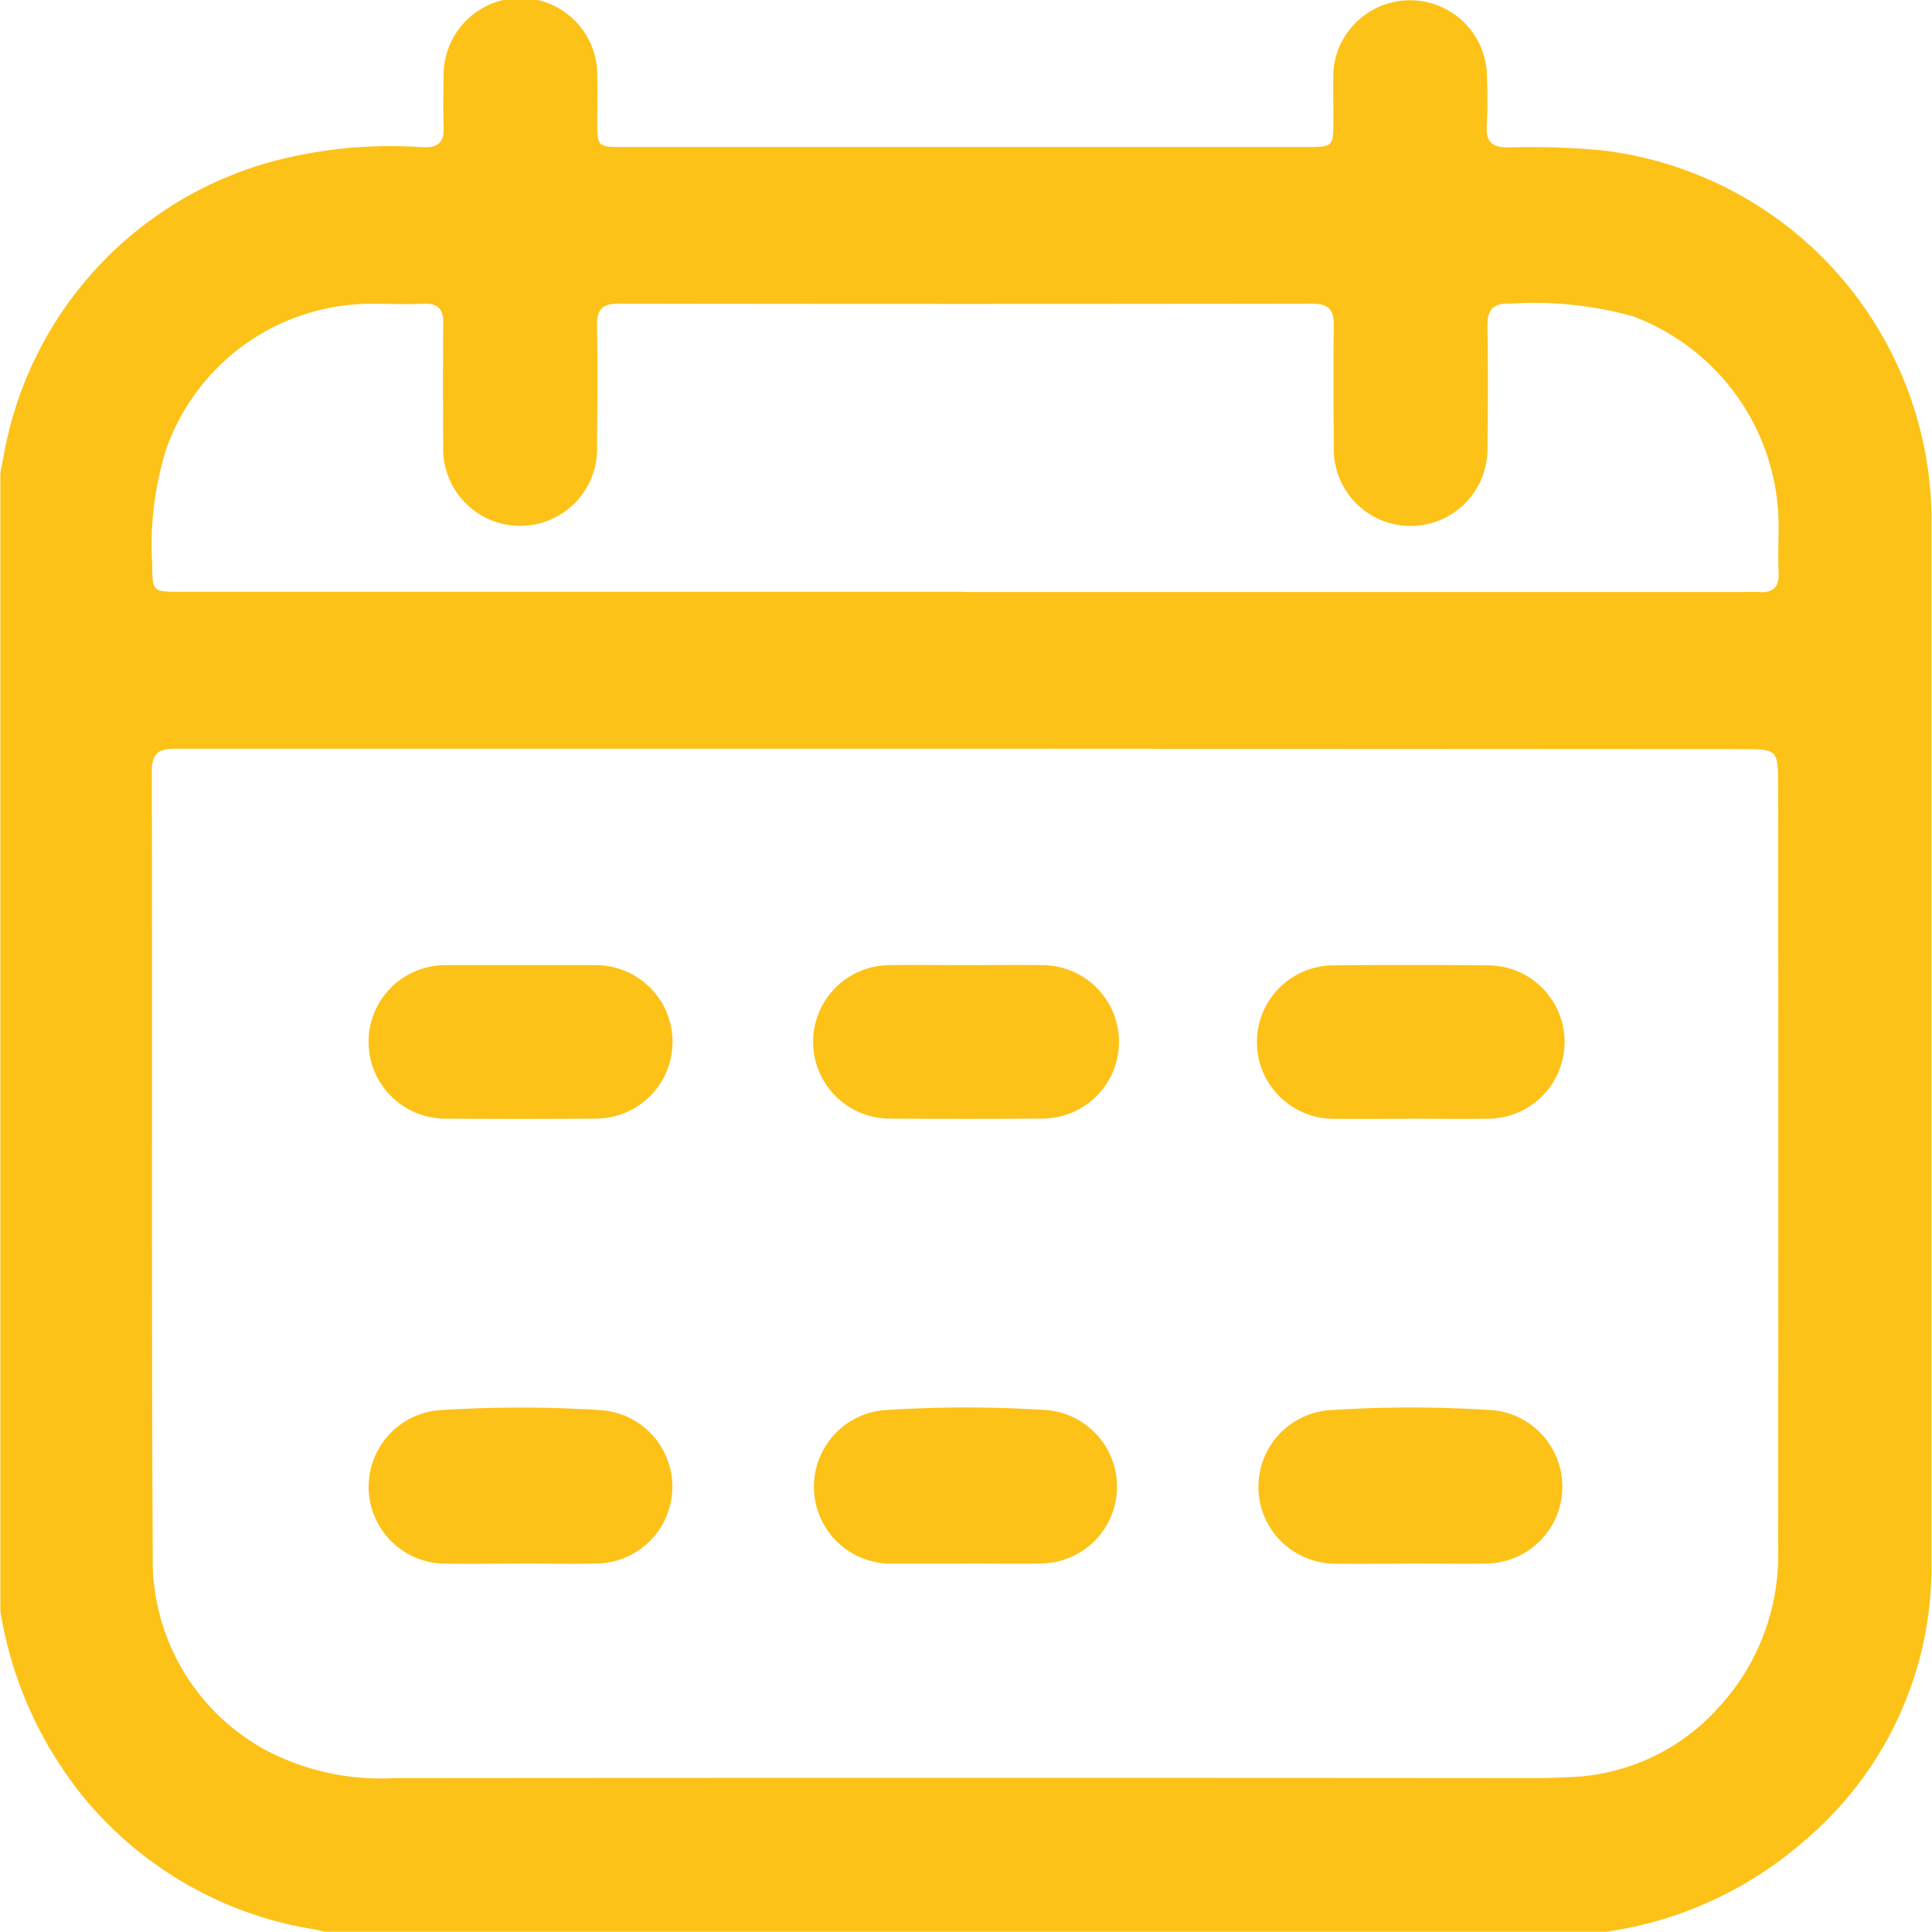
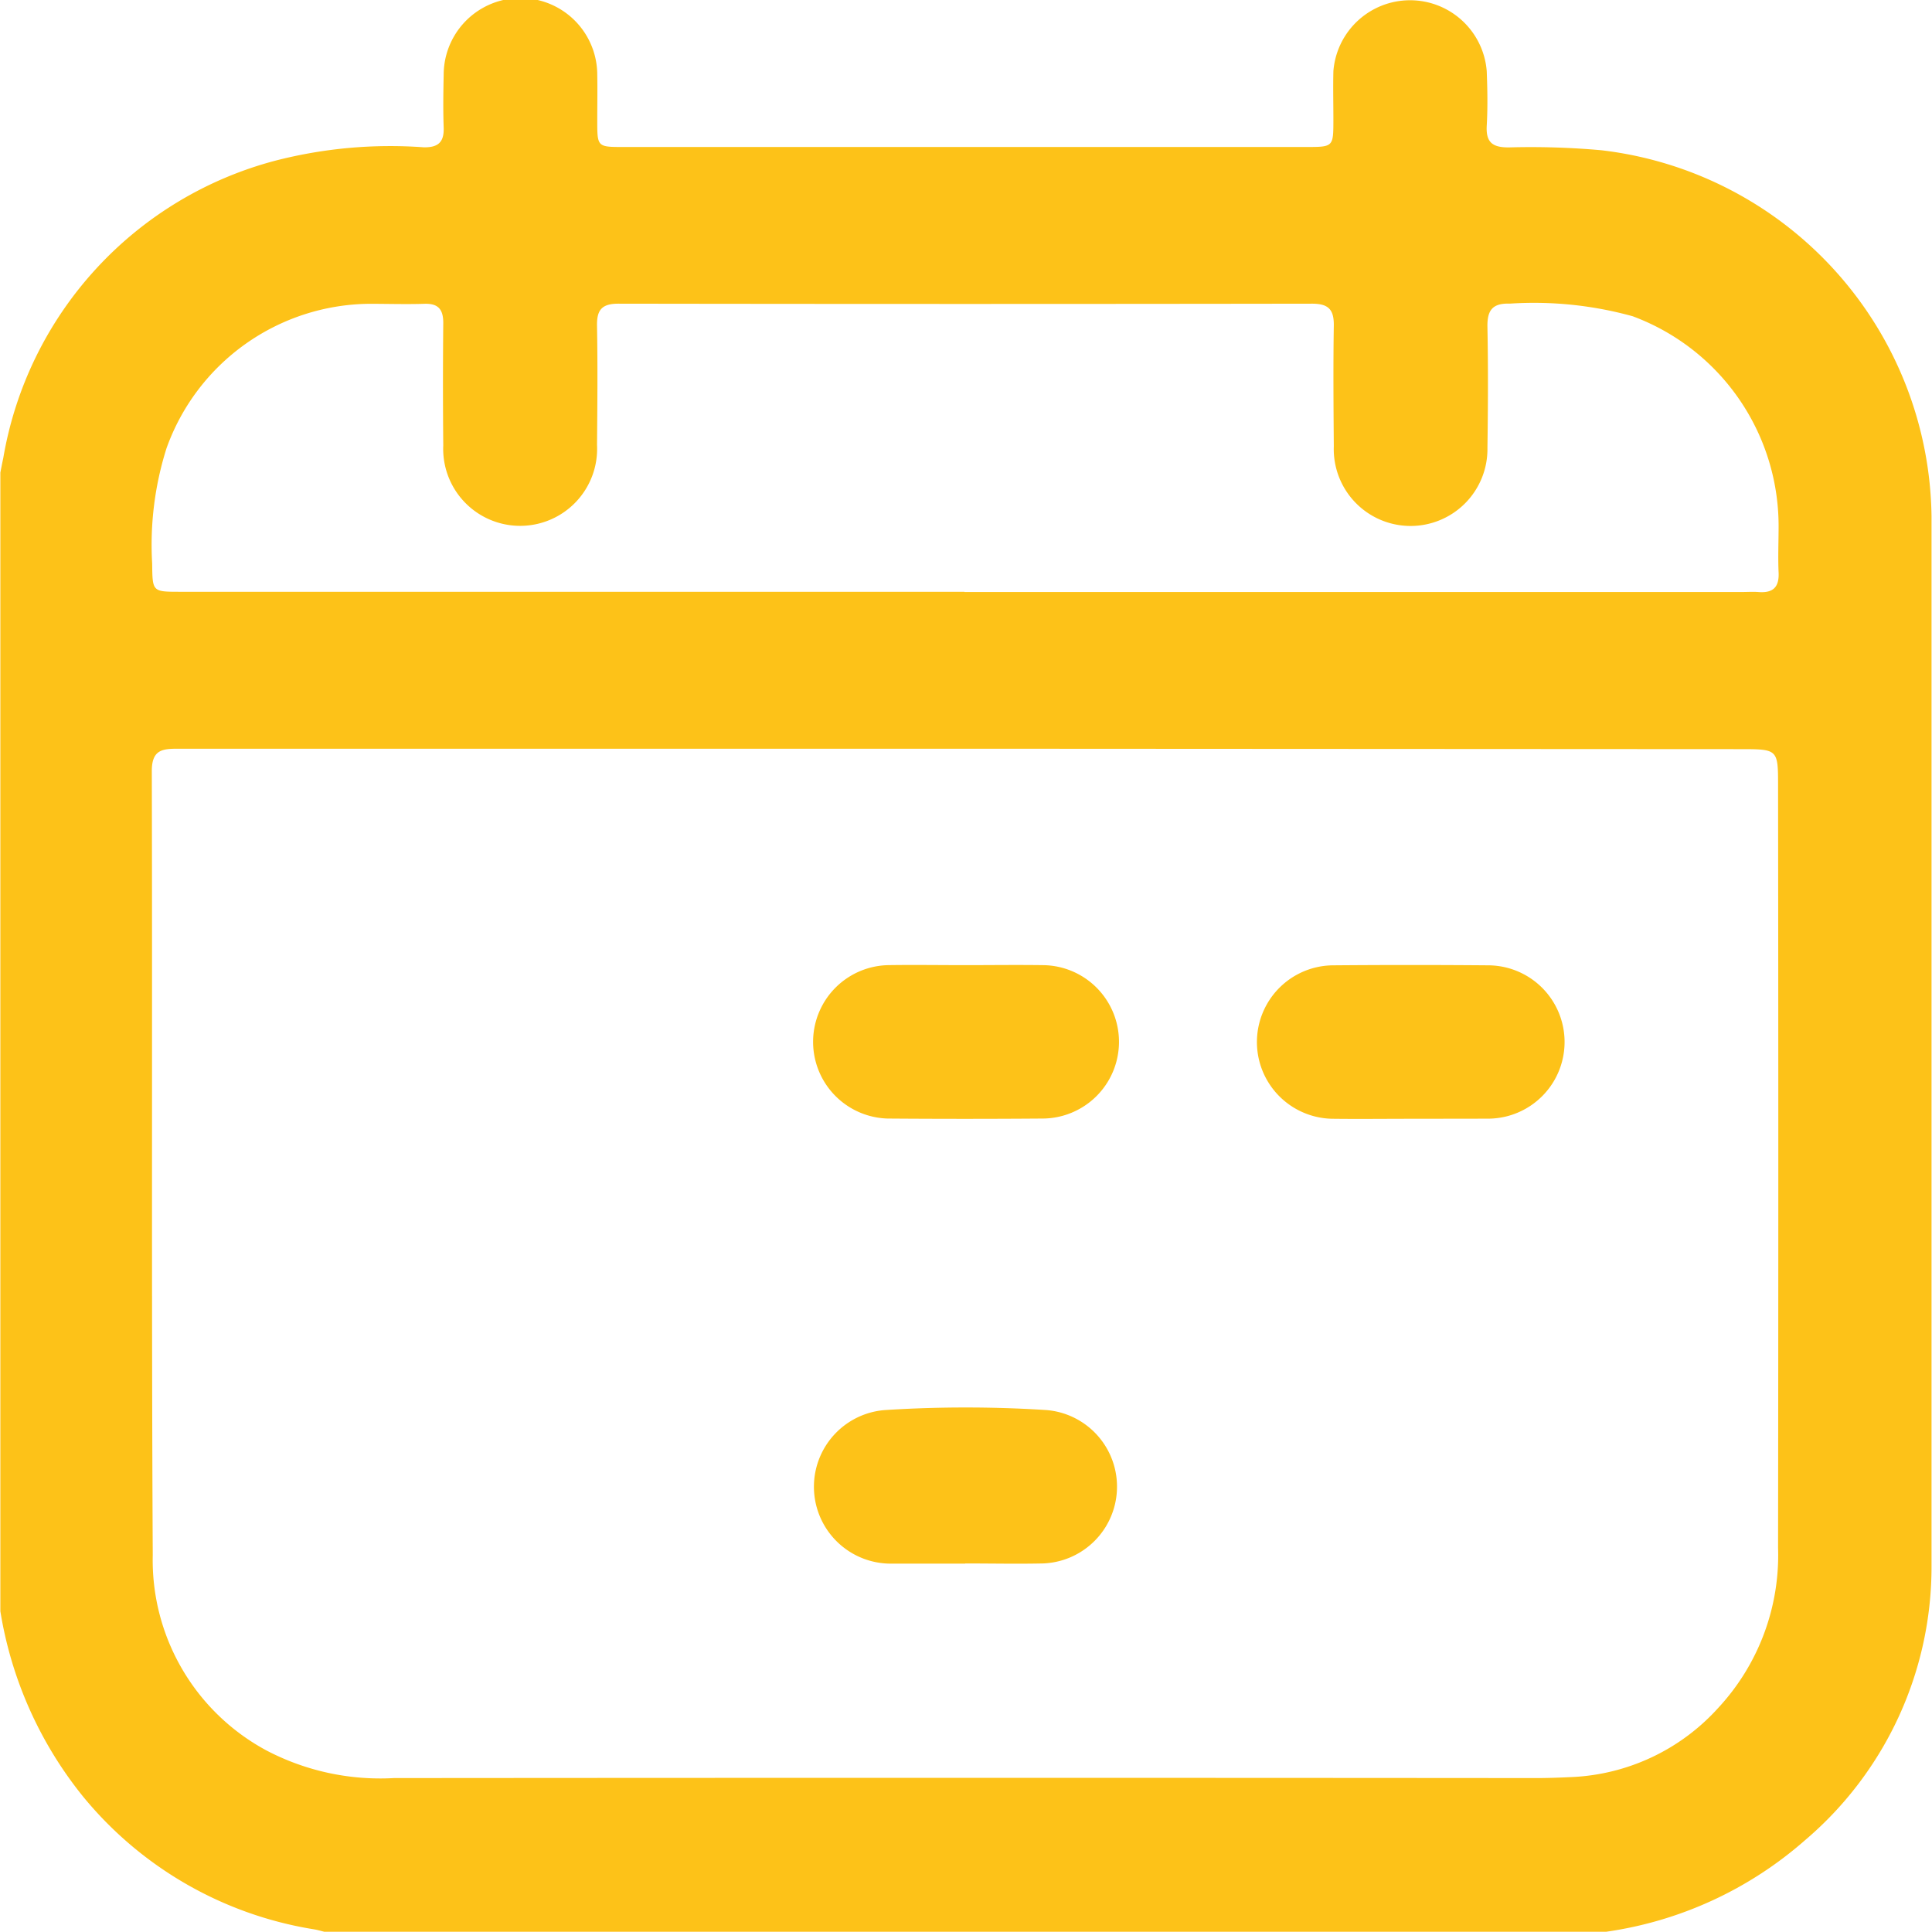
<svg xmlns="http://www.w3.org/2000/svg" width="32.859" height="32.855" viewBox="0 0 32.859 32.855">
  <g id="Group_1539" data-name="Group 1539" transform="translate(0 0)">
    <path id="Path_1227" data-name="Path 1227" d="M1273.5,1398.869h-21.8c-.061-.015-.122-.033-.185-.043a6.384,6.384,0,0,1-3.925-2.265,6.718,6.718,0,0,1-1.4-3.143v-19.366c.016-.083.032-.167.05-.25a6.33,6.33,0,0,1,4.637-5.058,7.827,7.827,0,0,1,2.511-.225c.247.006.351-.086.342-.336-.011-.3-.006-.6,0-.9a1.306,1.306,0,0,1,2.612.008c.005.257,0,.513,0,.769,0,.452,0,.454.442.454h11.607c.47,0,.47,0,.471-.456,0-.278-.007-.557,0-.834a1.308,1.308,0,0,1,2.608,0c.012.31.018.621,0,.93-.015.284.1.369.378.367a13.465,13.465,0,0,1,1.568.048,6.353,6.353,0,0,1,5.619,6.224q0,8.93,0,17.859a6.1,6.1,0,0,1-2.148,4.657,6.519,6.519,0,0,1-3.387,1.56m-10.869-20.121q-6.7,0-13.4,0c-.272,0-.465.005-.465.379.011,4.445-.007,8.891.016,13.337a3.673,3.673,0,0,0,1.939,3.324,4.17,4.17,0,0,0,2.164.467q9.714-.008,19.429,0c.192,0,.384-.007.576-.016a3.569,3.569,0,0,0,2.516-1.176,3.816,3.816,0,0,0,1.019-2.723q.008-6.476,0-12.952c0-.633,0-.633-.65-.633Zm-.044-2.665H1275.8c.1,0,.193-.007.289,0,.243.02.357-.075.345-.331s0-.534,0-.8a3.807,3.807,0,0,0-2.481-3.559,6.29,6.29,0,0,0-2.09-.215c-.3-.01-.387.117-.381.4.013.683.01,1.367,0,2.051a1.307,1.307,0,1,1-2.613-.022c-.005-.684-.011-1.368,0-2.051.005-.276-.089-.377-.37-.377q-5.9.009-11.8,0c-.288,0-.367.115-.361.383.012.674.006,1.347,0,2.02a1.309,1.309,0,1,1-2.615.008q-.01-1.042,0-2.084c0-.23-.085-.333-.321-.325-.31.01-.62,0-.93,0a3.7,3.7,0,0,0-3.456,2.457,5.441,5.441,0,0,0-.244,1.959c.006.481,0,.482.479.482h13.337" transform="translate(-1246.184 -1366.014)" fill="#fdc218" />
-     <path id="Path_1228" data-name="Path 1228" d="M1255.023,1392.607c-.437,0-.875.008-1.312,0a1.307,1.307,0,0,1-.065-2.608,21.312,21.312,0,0,1,2.781,0,1.306,1.306,0,0,1-.06,2.606c-.448.012-.9,0-1.344,0" transform="translate(-1246.184 -1366.014)" fill="#fdc218" />
-     <path id="Path_1229" data-name="Path 1229" d="M1270.157,1392.608c-.427,0-.853.006-1.28,0a1.307,1.307,0,0,1-.084-2.61,21.333,21.333,0,0,1,2.781,0,1.307,1.307,0,0,1-.073,2.607c-.448.01-.9,0-1.344,0" transform="translate(-1246.184 -1366.014)" fill="#fdc218" />
    <path id="Path_1230" data-name="Path 1230" d="M1262.6,1392.608c-.427,0-.853,0-1.28,0a1.308,1.308,0,0,1-.086-2.612,21.563,21.563,0,0,1,2.749,0,1.307,1.307,0,0,1-.071,2.609c-.437.009-.875,0-1.312,0" transform="translate(-1246.184 -1366.014)" fill="#fdc218" />
-     <path id="Path_1231" data-name="Path 1231" d="M1270.15,1385.042c-.427,0-.853.005-1.28,0a1.305,1.305,0,0,1-.007-2.61q1.311-.011,2.623,0a1.3,1.3,0,0,1,.008,2.608c-.448.008-.9,0-1.344,0" transform="translate(-1246.184 -1366.014)" fill="#fdc218" />
-     <path id="Path_1232" data-name="Path 1232" d="M1255.043,1382.429c.427,0,.853,0,1.28,0a1.305,1.305,0,0,1-.011,2.61q-1.28.01-2.56,0a1.305,1.305,0,1,1,.011-2.61c.427,0,.853,0,1.28,0" transform="translate(-1246.184 -1366.014)" fill="#fdc218" />
+     <path id="Path_1231" data-name="Path 1231" d="M1270.15,1385.042c-.427,0-.853.005-1.28,0a1.305,1.305,0,0,1-.007-2.61q1.311-.011,2.623,0a1.3,1.3,0,0,1,.008,2.608" transform="translate(-1246.184 -1366.014)" fill="#fdc218" />
    <path id="Path_1233" data-name="Path 1233" d="M1262.6,1382.429c.438,0,.877-.006,1.314,0a1.3,1.3,0,0,1-.006,2.609q-1.316.01-2.629,0a1.305,1.305,0,0,1,.006-2.609c.438-.007.876,0,1.315,0" transform="translate(-1246.184 -1366.014)" fill="#fdc218" />
  </g>
</svg>